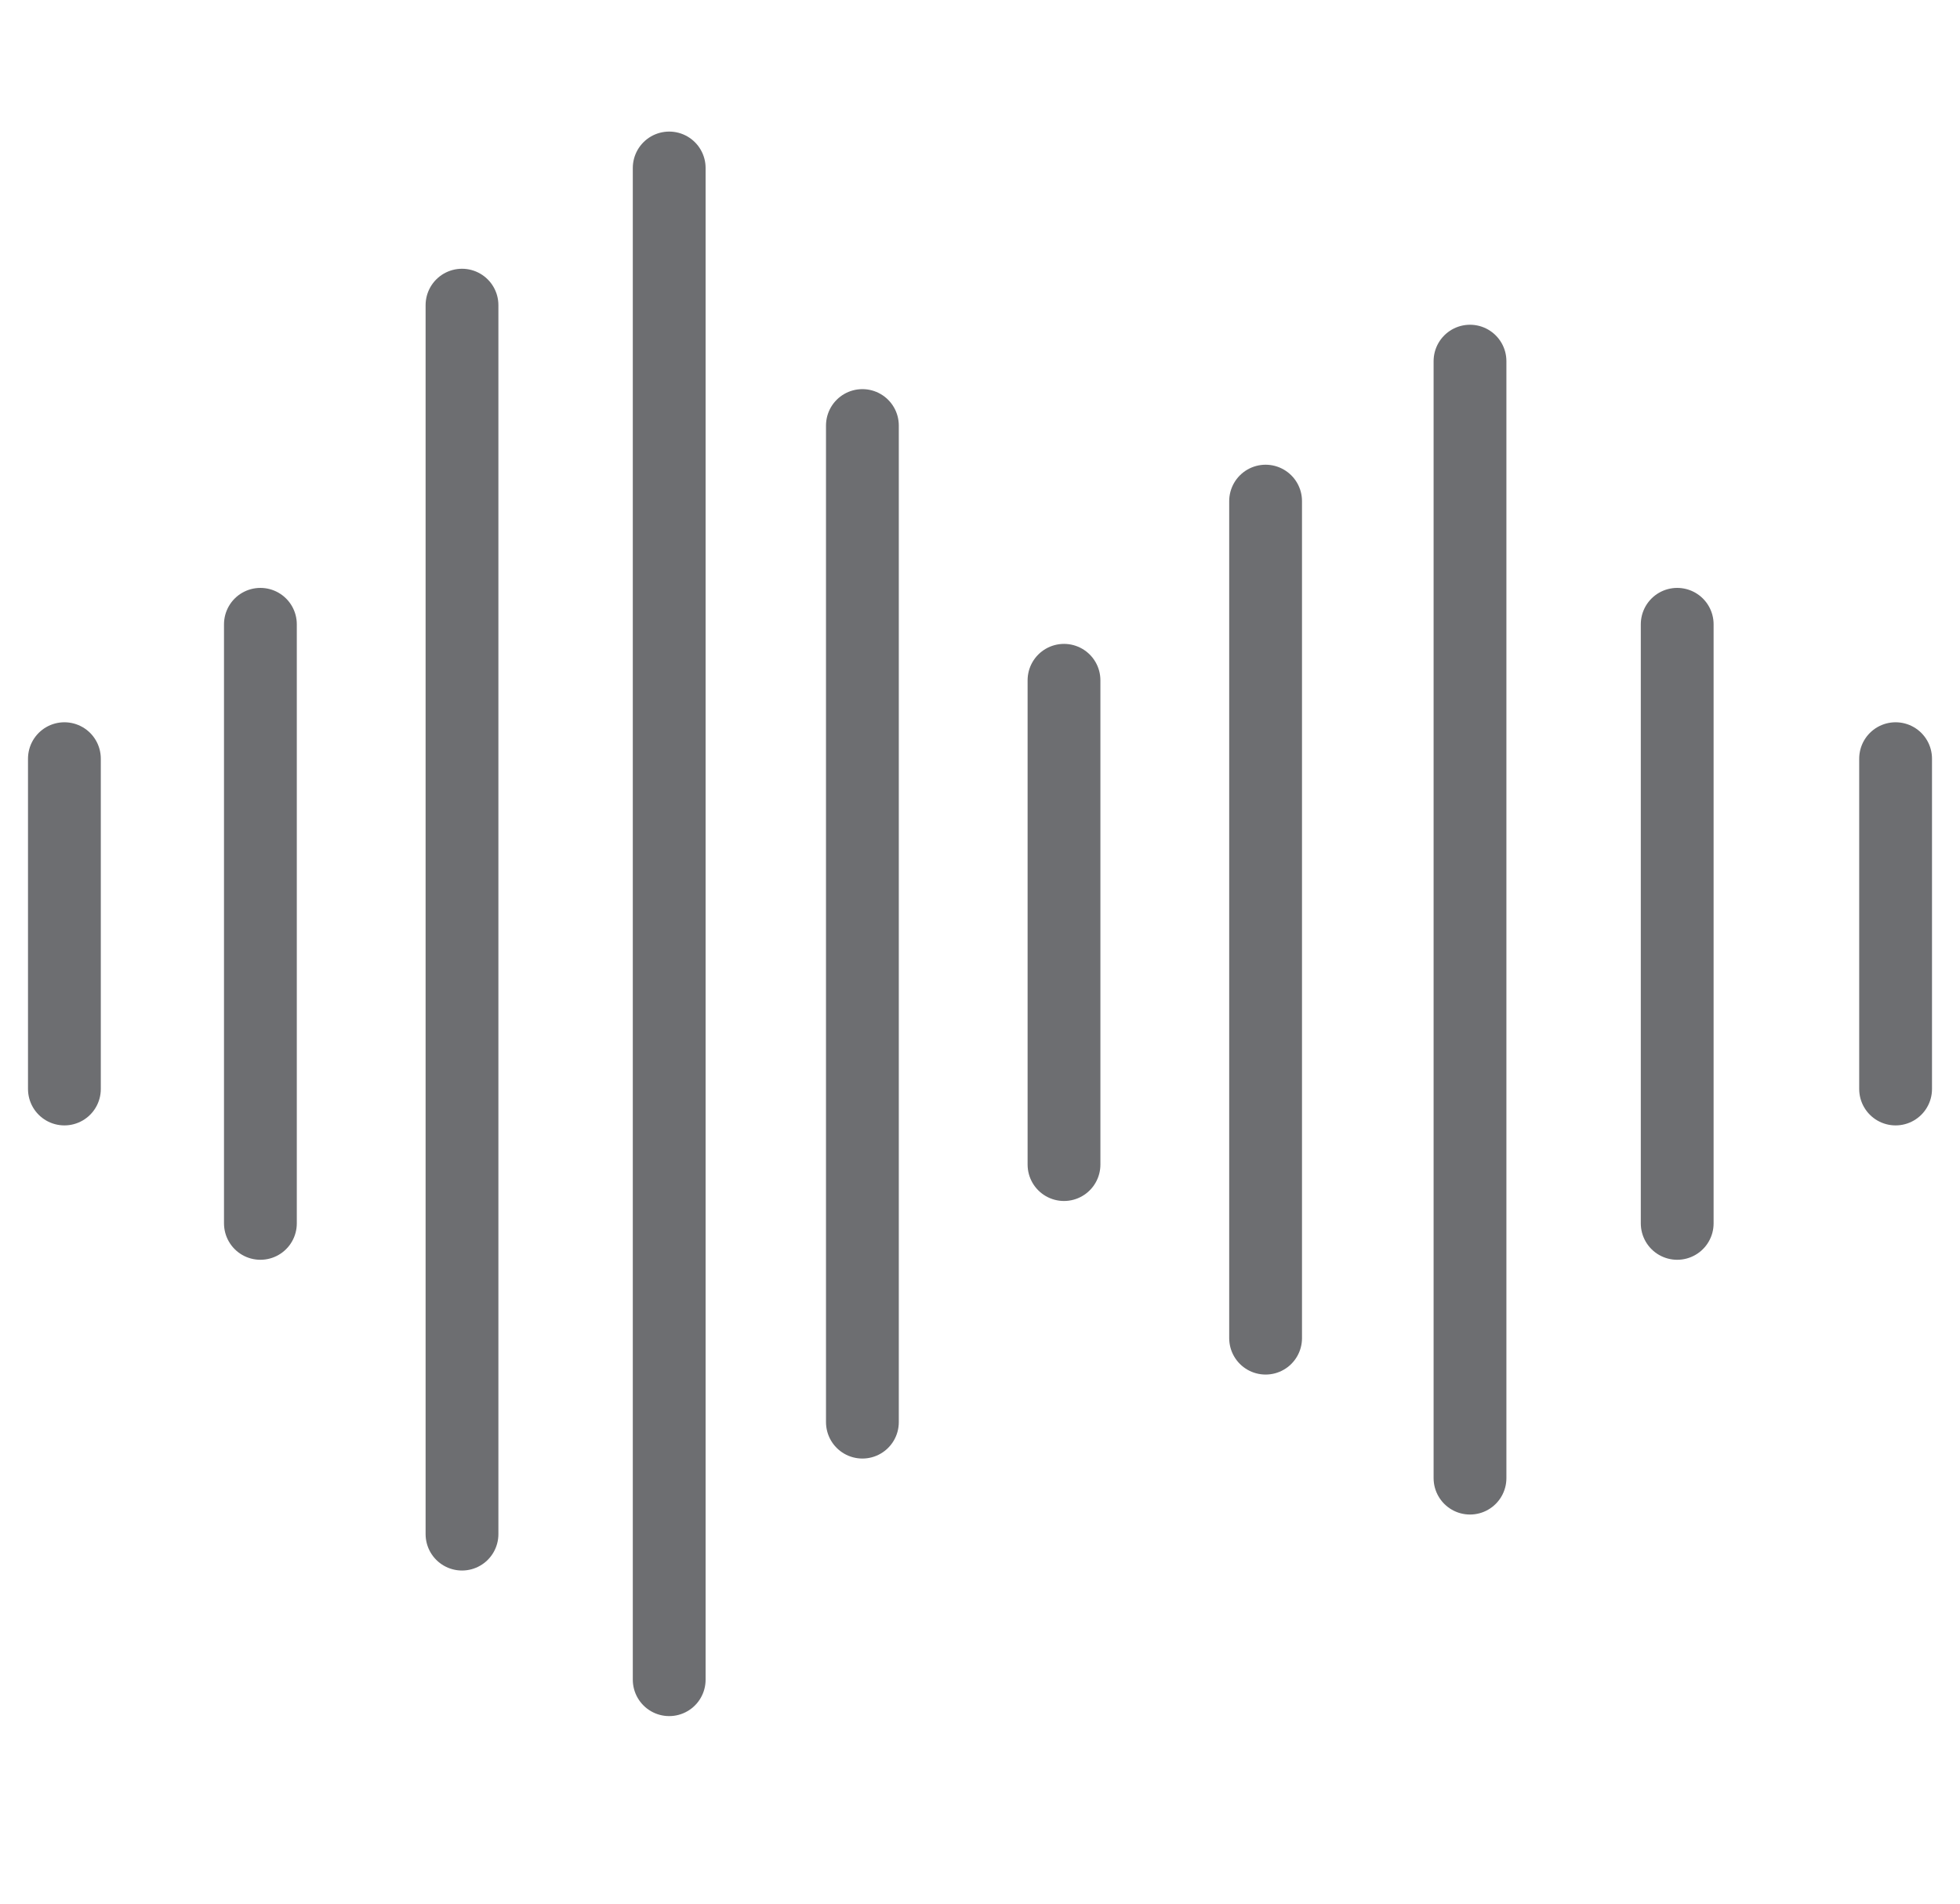
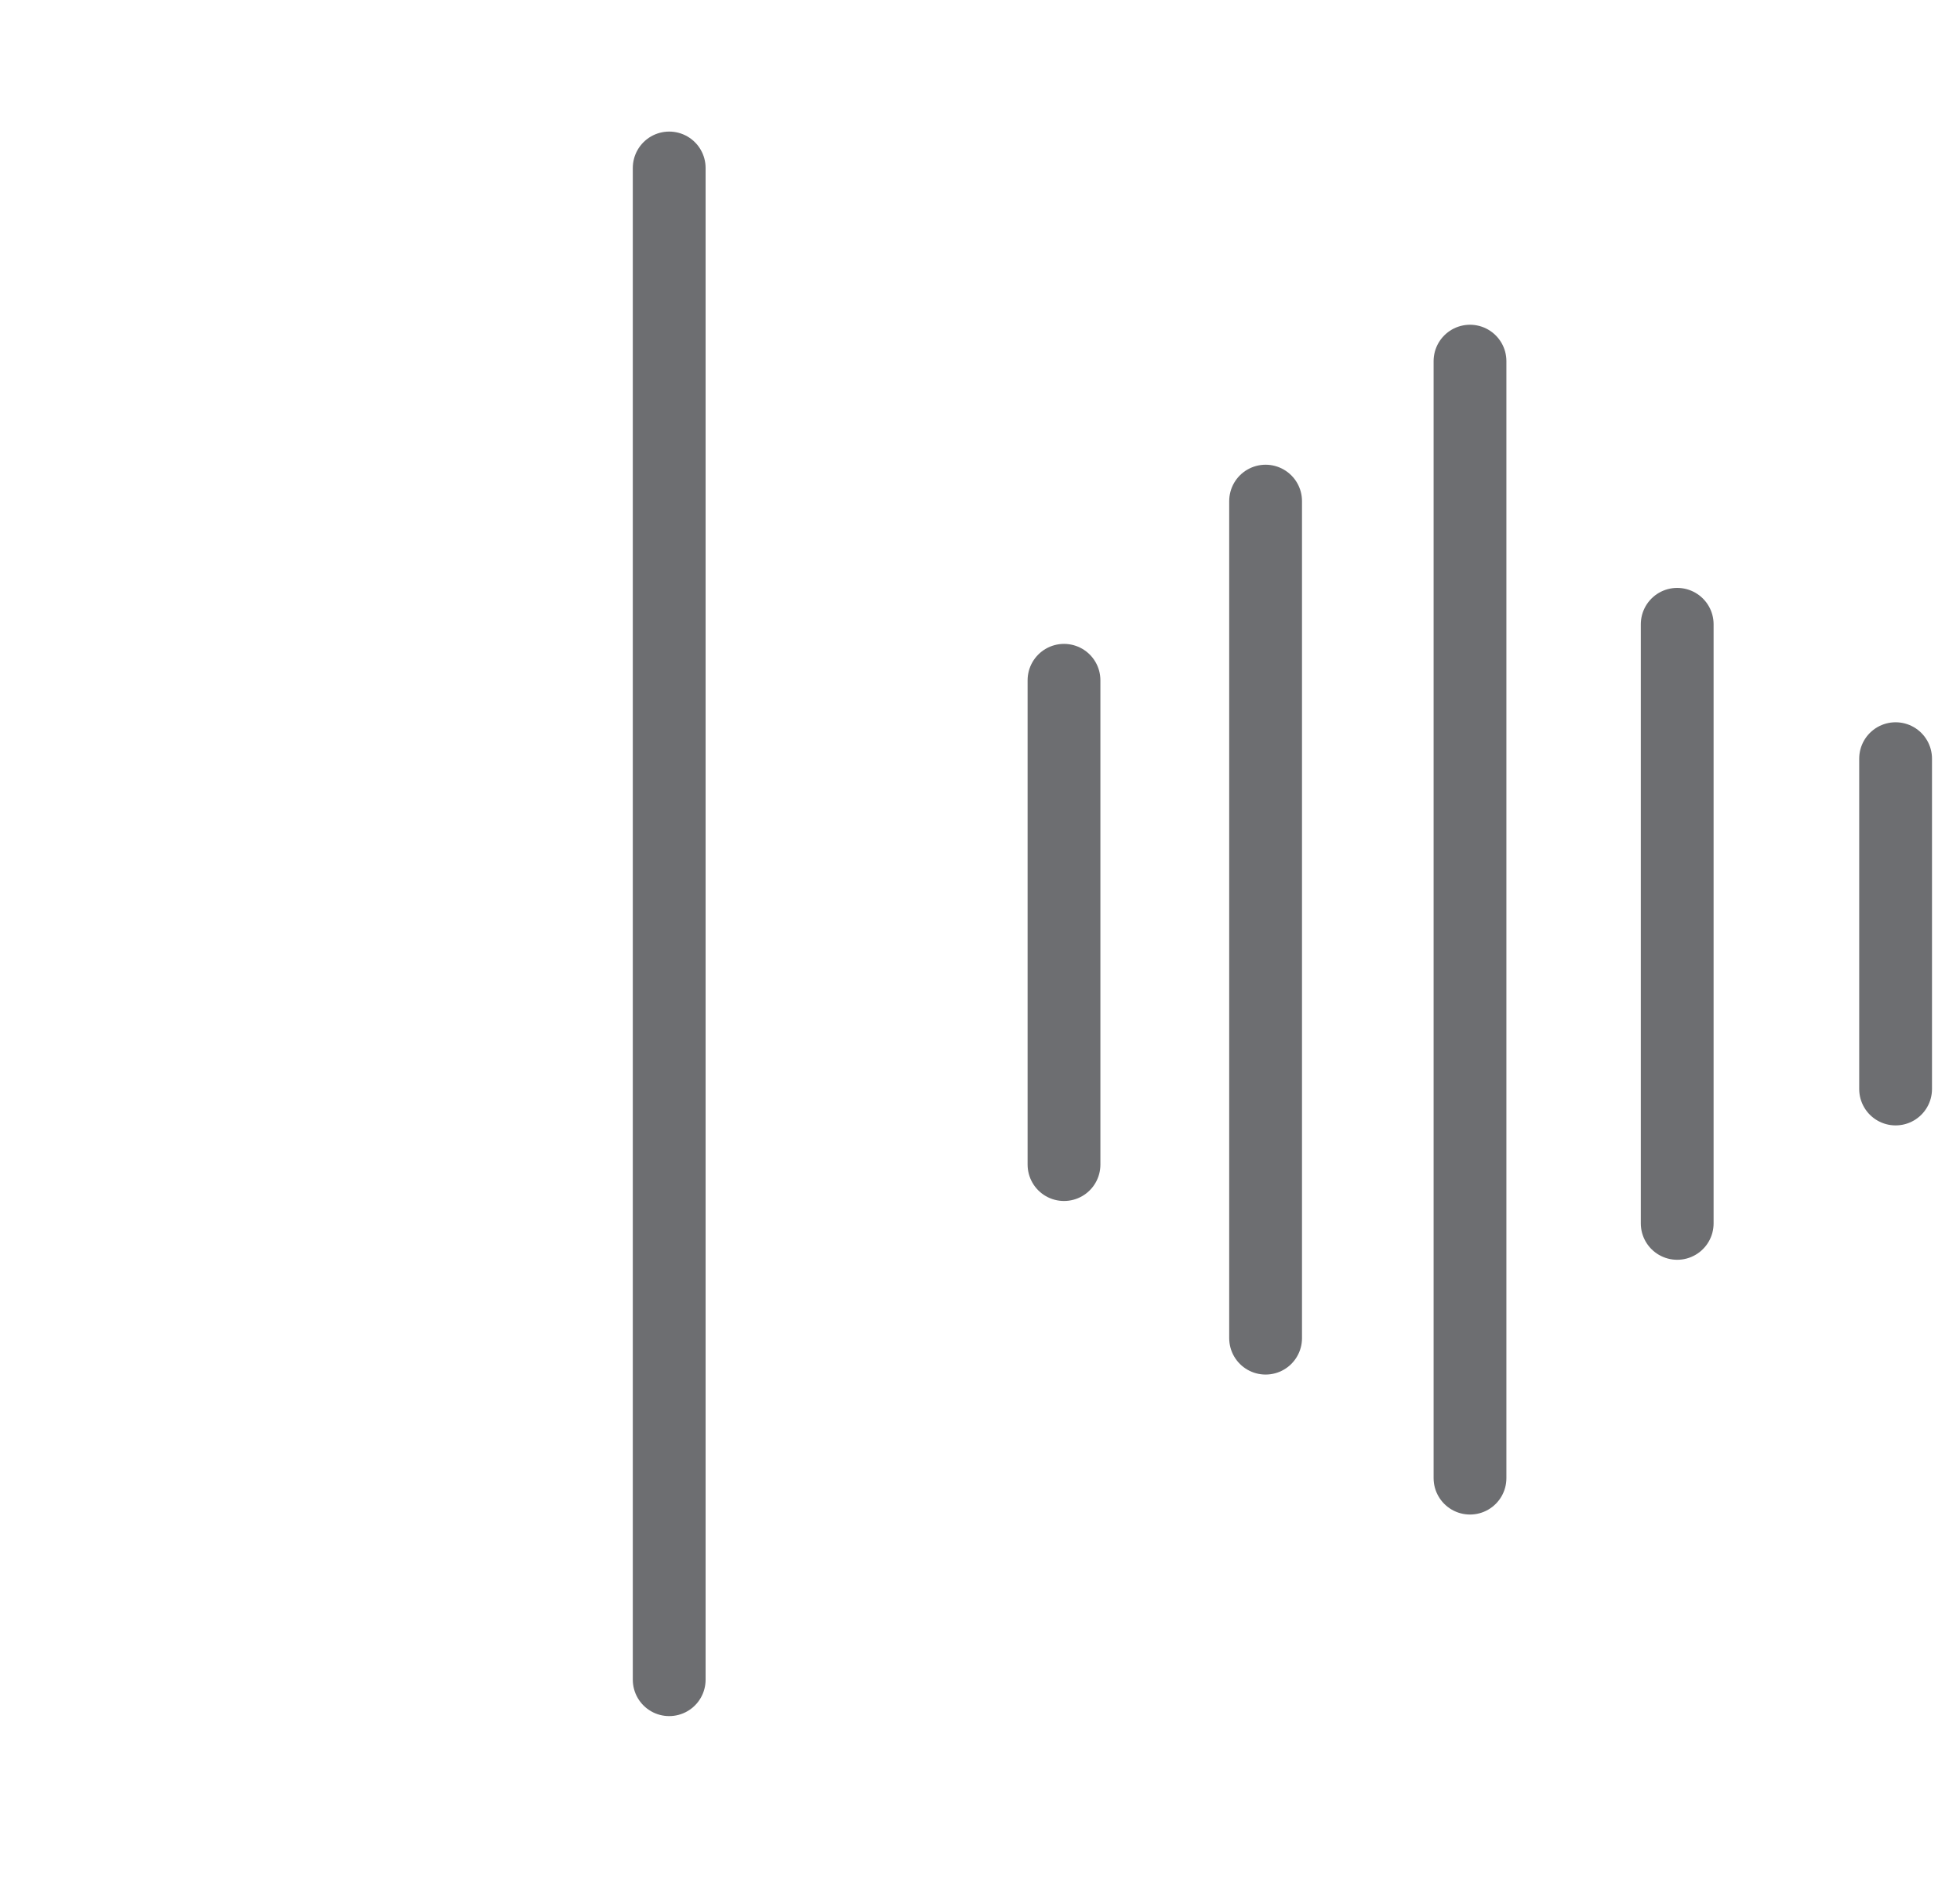
<svg xmlns="http://www.w3.org/2000/svg" version="1.1" id="Layer_1" x="0px" y="0px" viewBox="0 0 70 68" style="enable-background:new 0 0 70 68;" xml:space="preserve">
  <style type="text/css">
	.st0{fill:none;stroke:#6D6E71;stroke-width:2.6;stroke-linecap:round;stroke-linejoin:round;stroke-miterlimit:10;}
</style>
  <g>
-     <line class="st0" x1="2.3" y1="27.1" x2="2.3" y2="38.9" />
-     <line class="st0" x1="9.3" y1="22.3" x2="9.3" y2="43.7" />
-     <line class="st0" x1="16.5" y1="10.9" x2="16.5" y2="54.8" />
    <line class="st0" x1="23.9" y1="6" x2="23.9" y2="60" />
-     <line class="st0" x1="30.8" y1="15.2" x2="30.8" y2="50.8" />
    <line class="st0" x1="38" y1="24.3" x2="38" y2="41.6" />
    <line class="st0" x1="45.2" y1="17.9" x2="45.2" y2="47.8" />
    <line class="st0" x1="52.5" y1="12.9" x2="52.5" y2="52.8" />
    <line class="st0" x1="59.9" y1="22.3" x2="59.9" y2="43.7" />
    <line class="st0" x1="67.7" y1="27.1" x2="67.7" y2="38.9" />
  </g>
</svg>